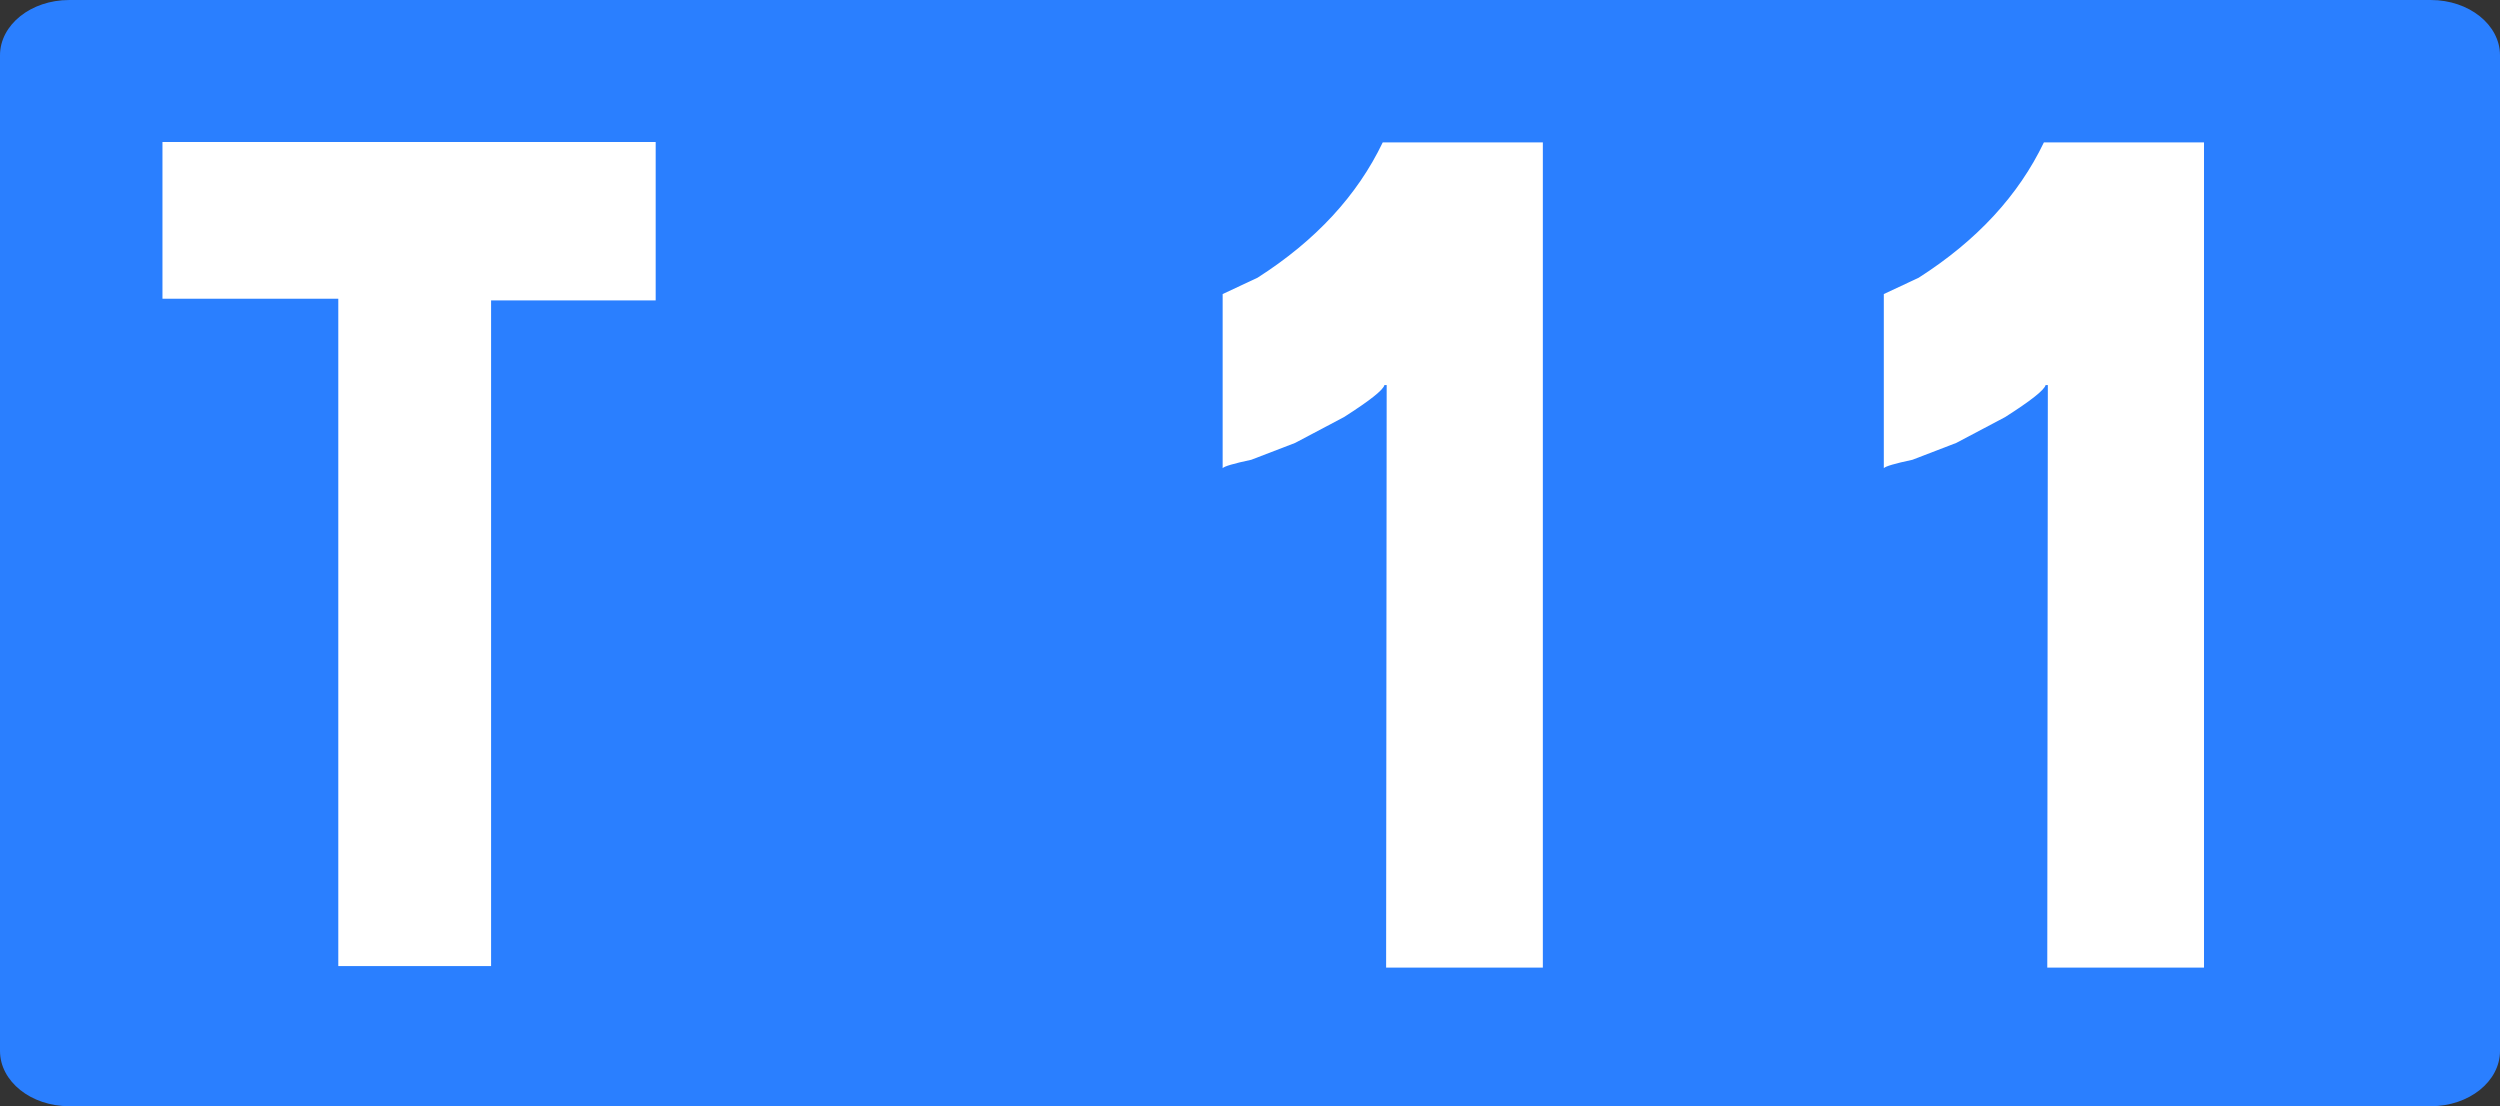
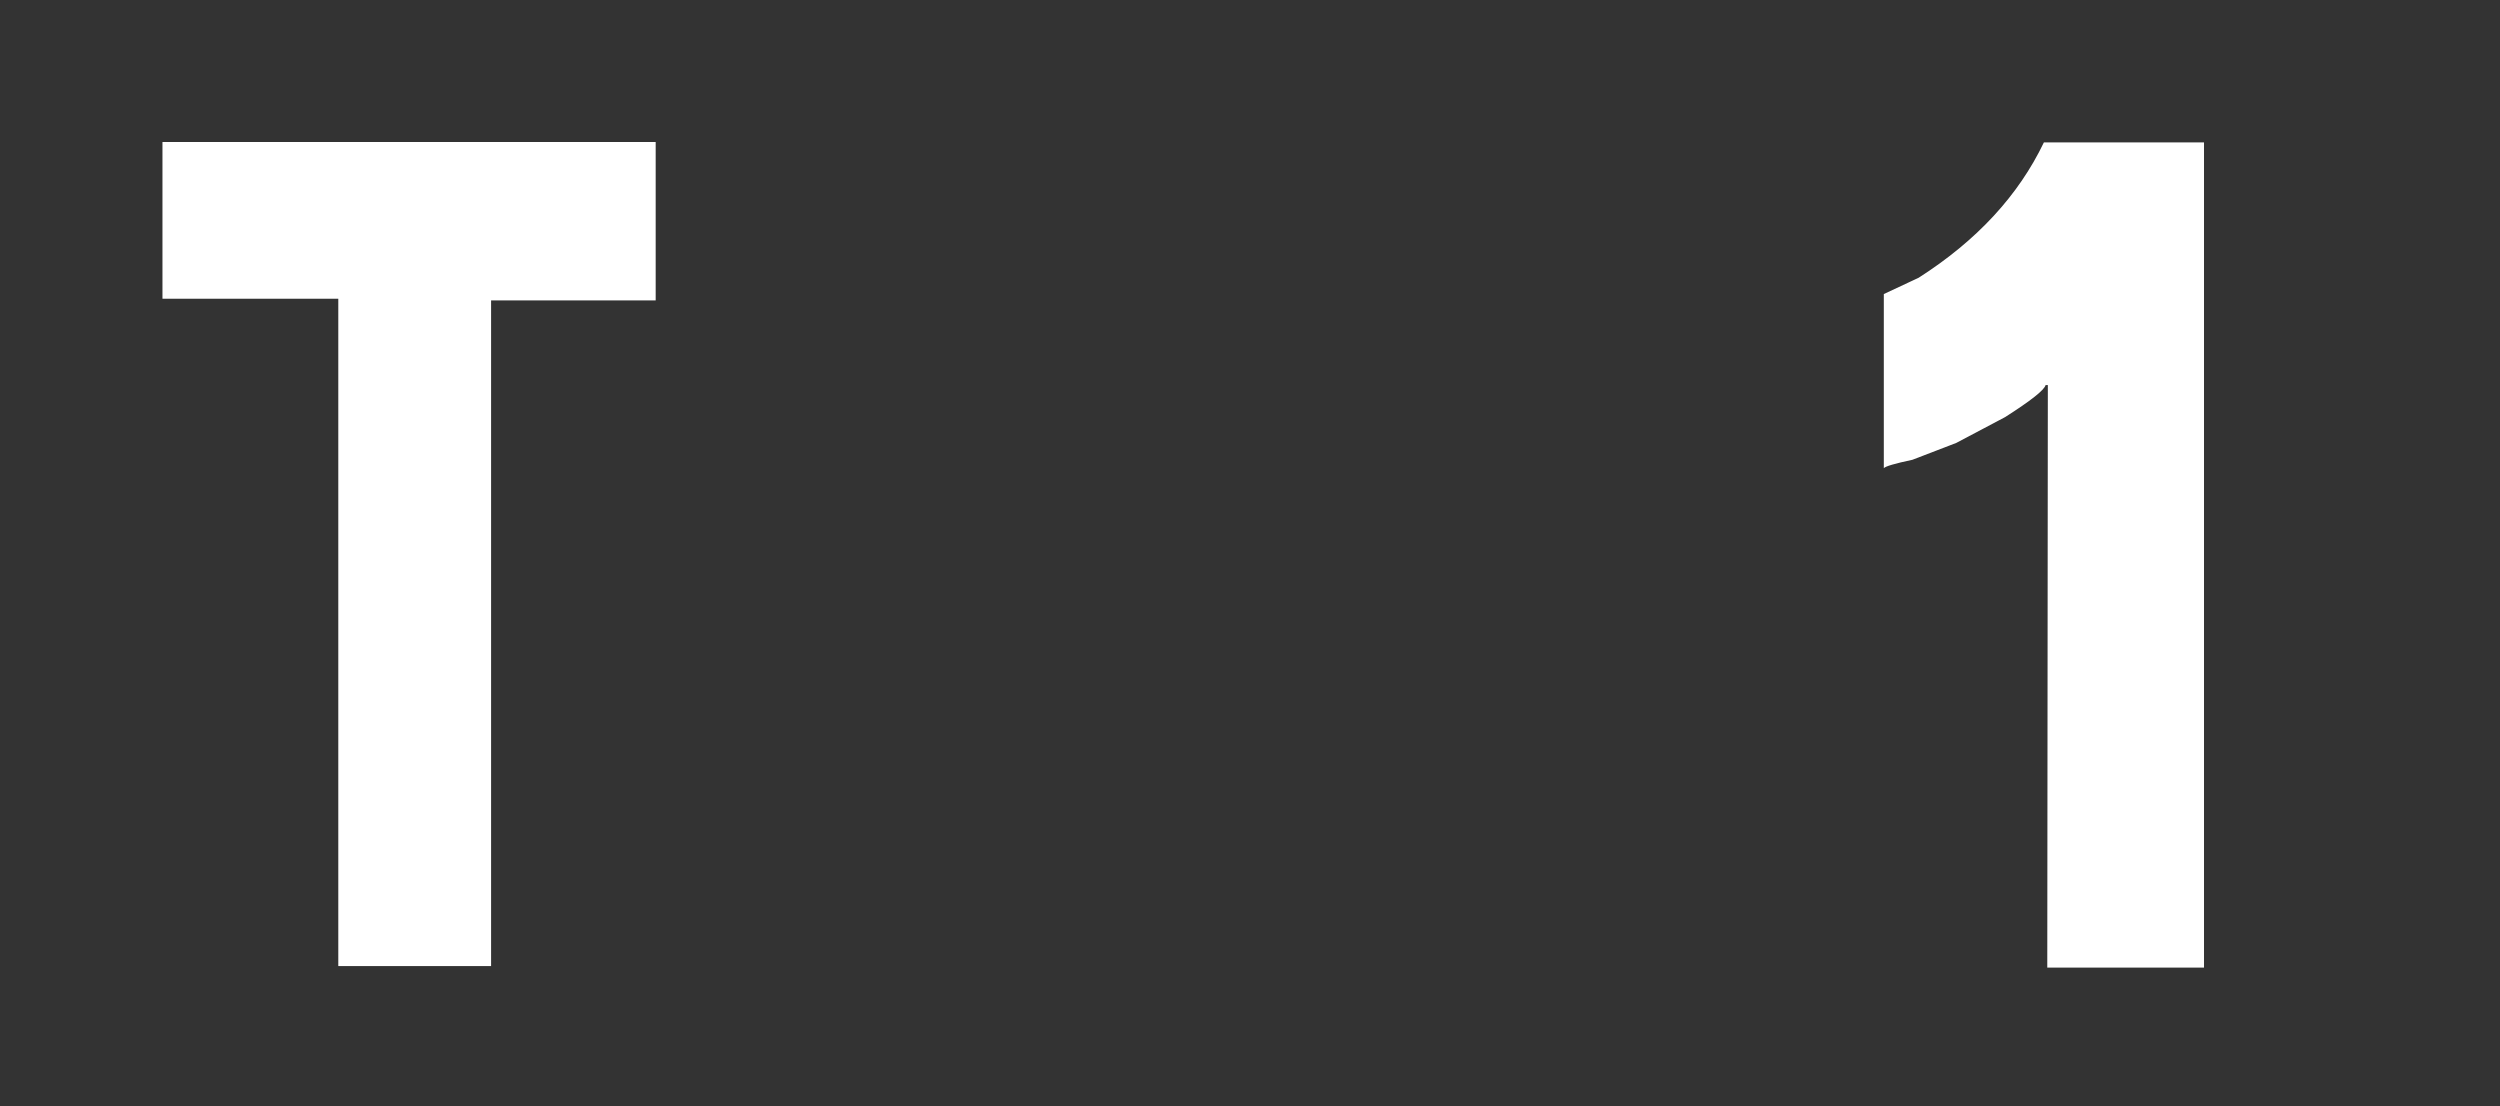
<svg xmlns="http://www.w3.org/2000/svg" xmlns:ns1="http://www.inkscape.org/namespaces/inkscape" xmlns:ns2="http://sodipodi.sourceforge.net/DTD/sodipodi-0.dtd" version="1.1" id="svg3193" ns1:version="0.48.4 r9939" ns2:docname="Route_m√©tropole_NCA_14.svg" x="0px" y="0px" width="226px" height="100px" viewBox="24 0 226 100" enable-background="new 24 0 226 100" xml:space="preserve">
  <rect x="24" y="0" width="226" height="100" fill="#333333" stroke="none" />
  <ns2:namedview pagecolor="#ffffff" bordercolor="#666666" borderopacity="1.0" id="base" showgrid="true" ns1:zoom="4" ns1:cx="109.53125" ns1:cy="44.765615" ns1:window-width="1366" ns1:pageshadow="2" ns1:window-maximized="1" ns1:current-layer="g5361" ns1:window-height="745" ns1:window-x="-8" ns1:pageopacity="0.0" ns1:window-y="-8" showguides="true" ns1:document-units="px" ns1:snap-bbox="true" ns1:guide-bbox="true">
    <ns1:grid type="xygrid" id="grid3756" />
    <ns2:guide id="guide3760" orientation="0,1" position="34.604,87.637" />
  </ns2:namedview>
  <g id="layer1" transform="translate(0,-952.362)" ns1:label="Layer 1" ns1:groupmode="layer">
    <g id="g5361" transform="translate(-838.571,-378.571)">
-       <path id="rect2985-8-1-2-1-2-6" fill="#2A7FFF" d="M868.821,1330.934h213.5c3.451,0,6.25,2.238,6.25,5v90c0,2.762-2.799,5-6.25,5    h-213.5c-3.452,0-6.25-2.238-6.25-5v-90C862.571,1333.172,865.37,1330.934,868.821,1330.934z" />
-     </g>
+       </g>
  </g>
  <g>
    <path fill="#FFFFFF" d="M83.273,12.837v14.32H68.394v60.176H54.582V27.005H38.687V12.837H83.273z" />
  </g>
  <g>
-     <path fill="#FFFFFF" d="M163.473,12.871v74.598h-14.168l0.051-52.66h-0.203c-0.102,0.44-1.32,1.405-3.656,2.895l-4.418,2.336   l-3.961,1.523c-1.592,0.339-2.455,0.593-2.59,0.762V26.582l3.148-1.473c5.248-3.352,9.021-7.431,11.324-12.238H163.473z" />
    <path fill="#FFFFFF" d="M223.242,12.871v74.598h-14.168l0.051-52.66h-0.203c-0.102,0.44-1.32,1.405-3.656,2.895l-4.418,2.336   l-3.961,1.523c-1.592,0.339-2.455,0.593-2.59,0.762V26.582l3.148-1.473c5.248-3.352,9.021-7.431,11.324-12.238H223.242z" />
  </g>
</svg>